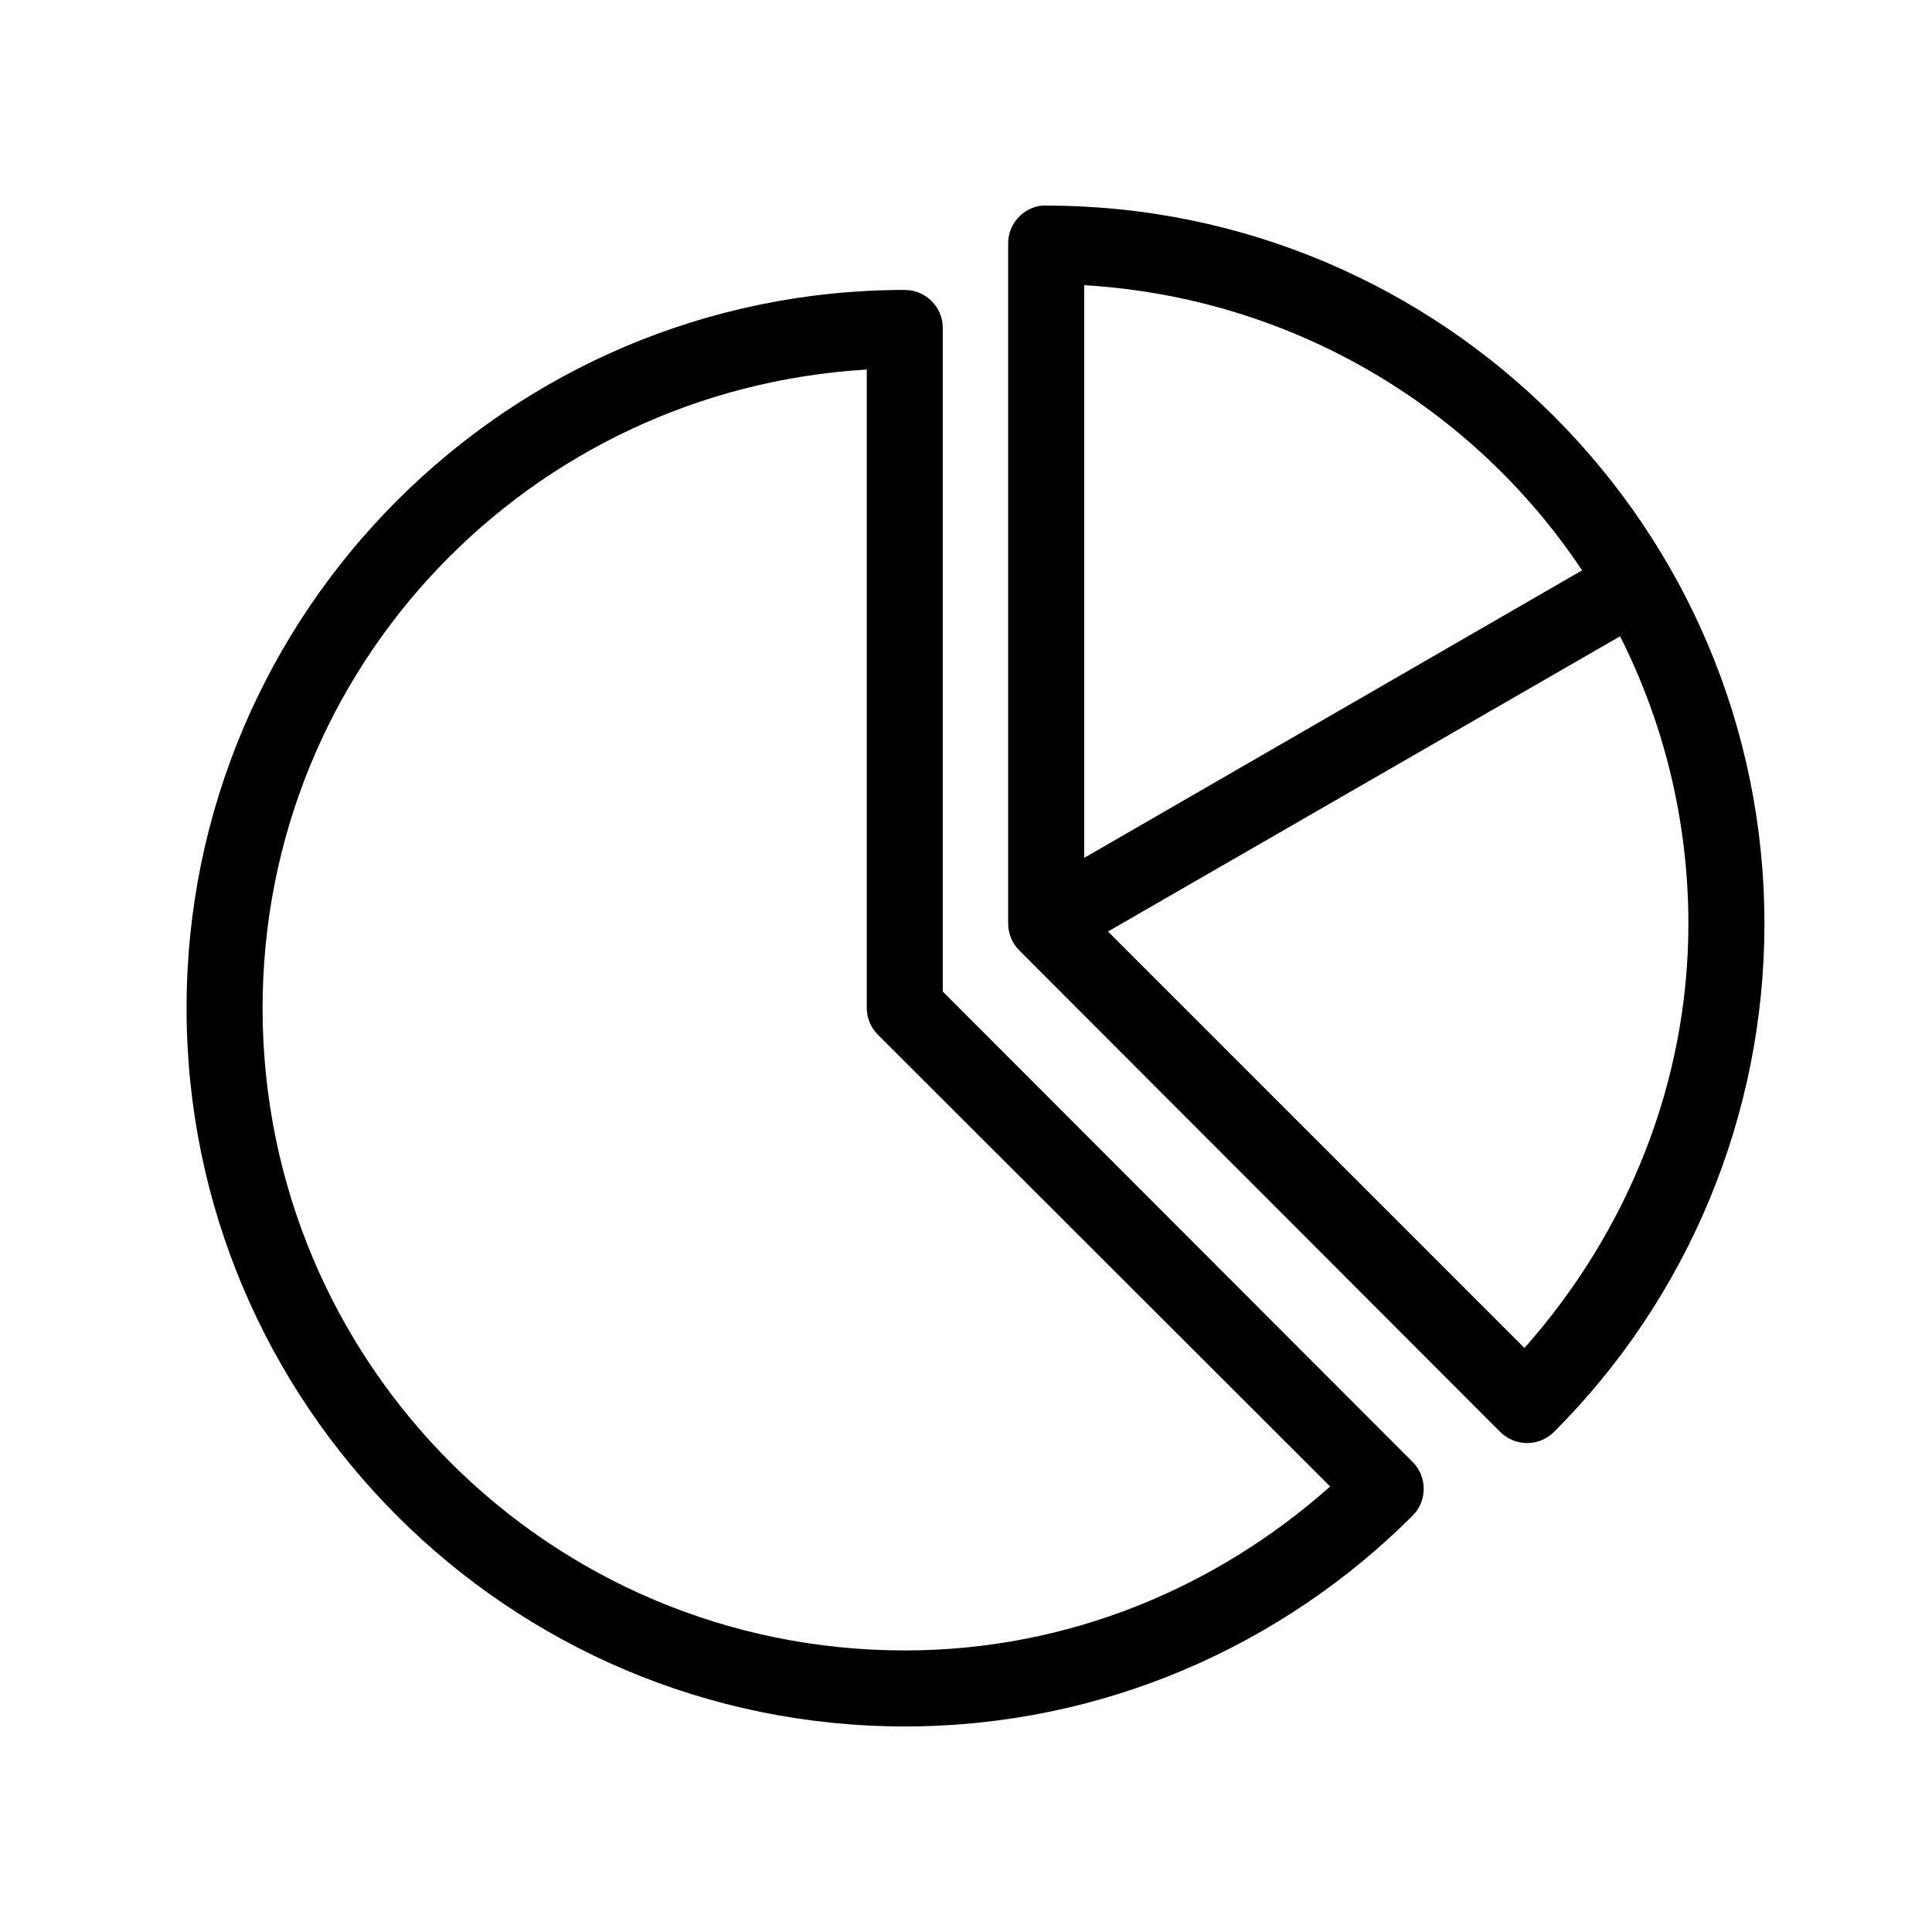
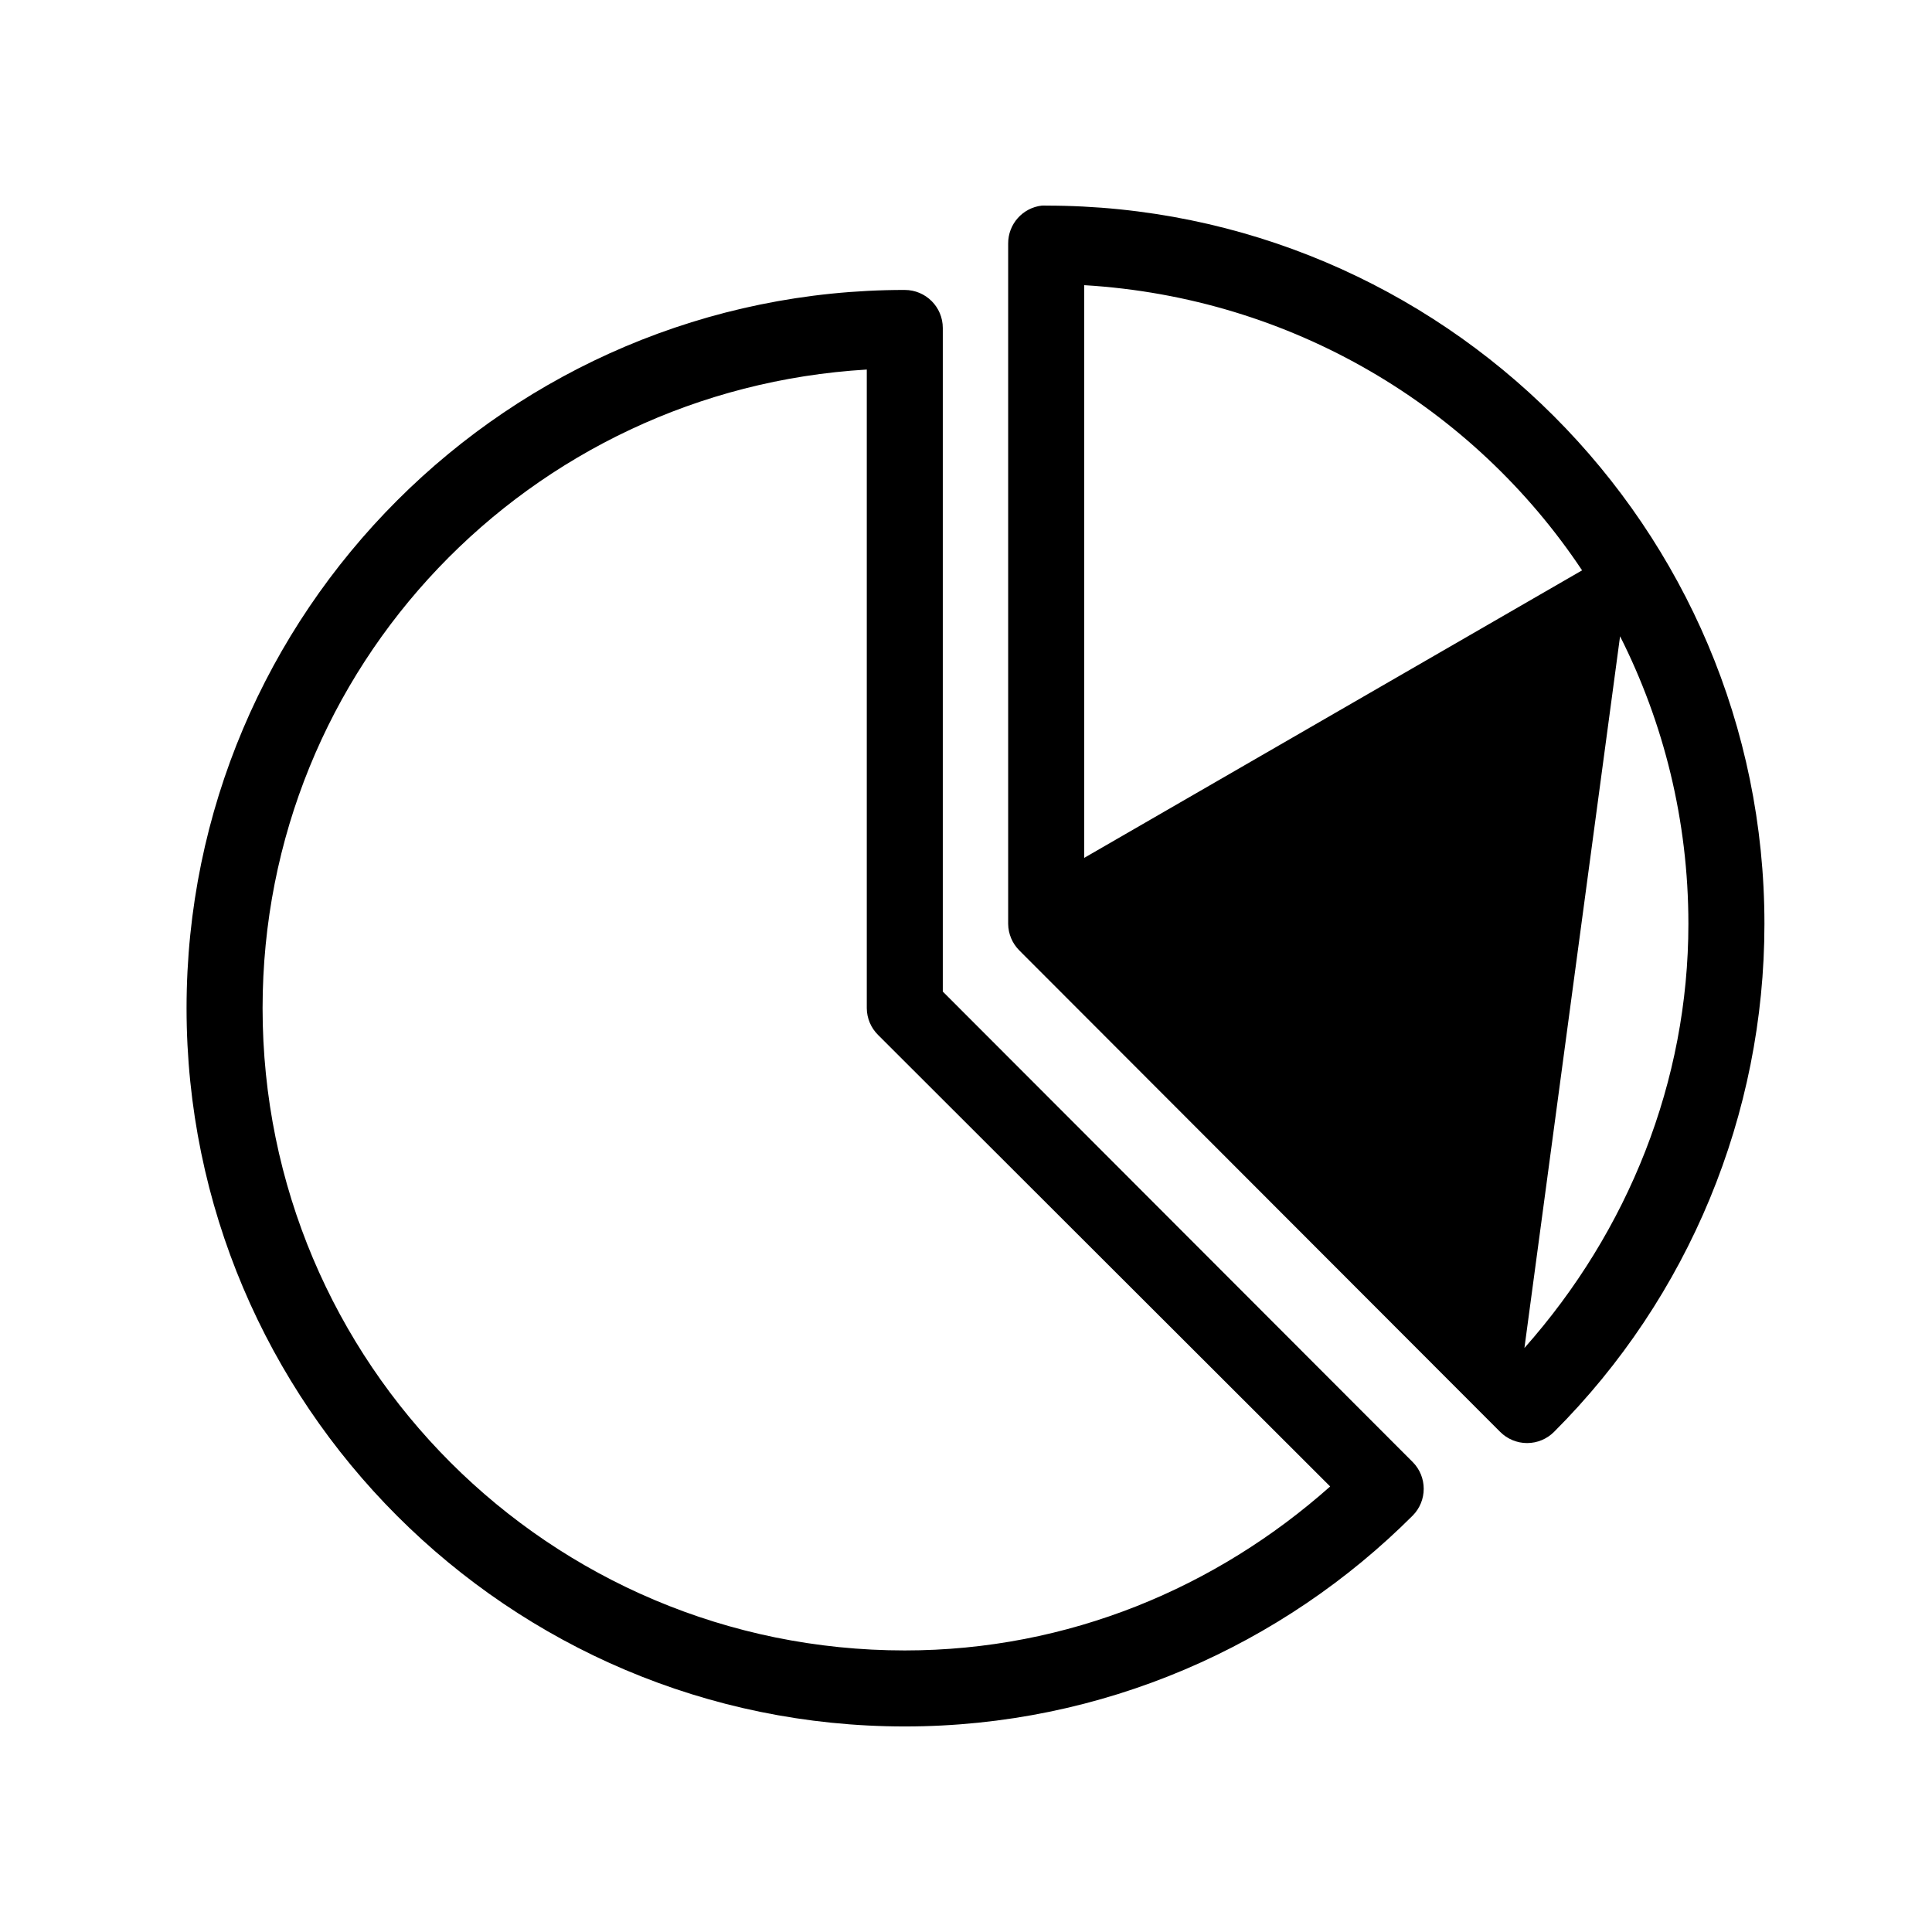
<svg xmlns="http://www.w3.org/2000/svg" fill="#000000" width="800px" height="800px" version="1.1" viewBox="144 144 512 512">
-   <path d="m420.15 198.48c-5.133 0.562-9.008 4.914-8.977 10.074v180.27c0.023 2.664 1.098 5.211 2.992 7.086l127.37 127.53c1.891 1.91 4.473 2.988 7.16 2.988 2.691 0 5.273-1.078 7.164-2.988 35.695-35.688 55.734-84.145 55.734-134.61 0-104.98-85.336-190.34-190.34-190.34-0.367-0.023-0.734-0.023-1.102 0zm11.176 21.094c55.129 3.281 103.22 32.422 131.94 75.574l-131.94 76.199zm-47.547 1.262c-105 0-190.34 85.355-190.34 190.34 0 104.99 85.336 190.35 190.34 190.35 52.512 0 100.18-21.469 134.61-55.891 3.879-3.926 3.879-10.246 0-14.172l-124.54-124.69v-175.86c0-5.562-4.512-10.074-10.078-10.074zm-10.074 21.098v169.25c0.02 2.664 1.098 5.211 2.992 7.086l119.81 119.66c-30.059 26.73-69.297 43.453-112.73 43.453-94.113 0-170.19-76.102-170.19-170.2 0-90.641 70.793-163.95 160.12-169.25zm199.63 70.688c11.531 22.852 18.105 48.758 18.105 76.203 0 41.715-15.93 81.375-43.453 112.41l-110.37-110.37z" />
+   <path d="m420.15 198.48c-5.133 0.562-9.008 4.914-8.977 10.074v180.27c0.023 2.664 1.098 5.211 2.992 7.086l127.37 127.53c1.891 1.91 4.473 2.988 7.16 2.988 2.691 0 5.273-1.078 7.164-2.988 35.695-35.688 55.734-84.145 55.734-134.61 0-104.98-85.336-190.34-190.34-190.34-0.367-0.023-0.734-0.023-1.102 0zm11.176 21.094c55.129 3.281 103.22 32.422 131.94 75.574l-131.94 76.199zm-47.547 1.262c-105 0-190.34 85.355-190.34 190.34 0 104.99 85.336 190.35 190.34 190.35 52.512 0 100.18-21.469 134.61-55.891 3.879-3.926 3.879-10.246 0-14.172l-124.54-124.69v-175.86c0-5.562-4.512-10.074-10.078-10.074zm-10.074 21.098v169.25c0.02 2.664 1.098 5.211 2.992 7.086l119.81 119.66c-30.059 26.73-69.297 43.453-112.73 43.453-94.113 0-170.19-76.102-170.19-170.2 0-90.641 70.793-163.95 160.12-169.25zm199.63 70.688c11.531 22.852 18.105 48.758 18.105 76.203 0 41.715-15.93 81.375-43.453 112.41z" />
</svg>